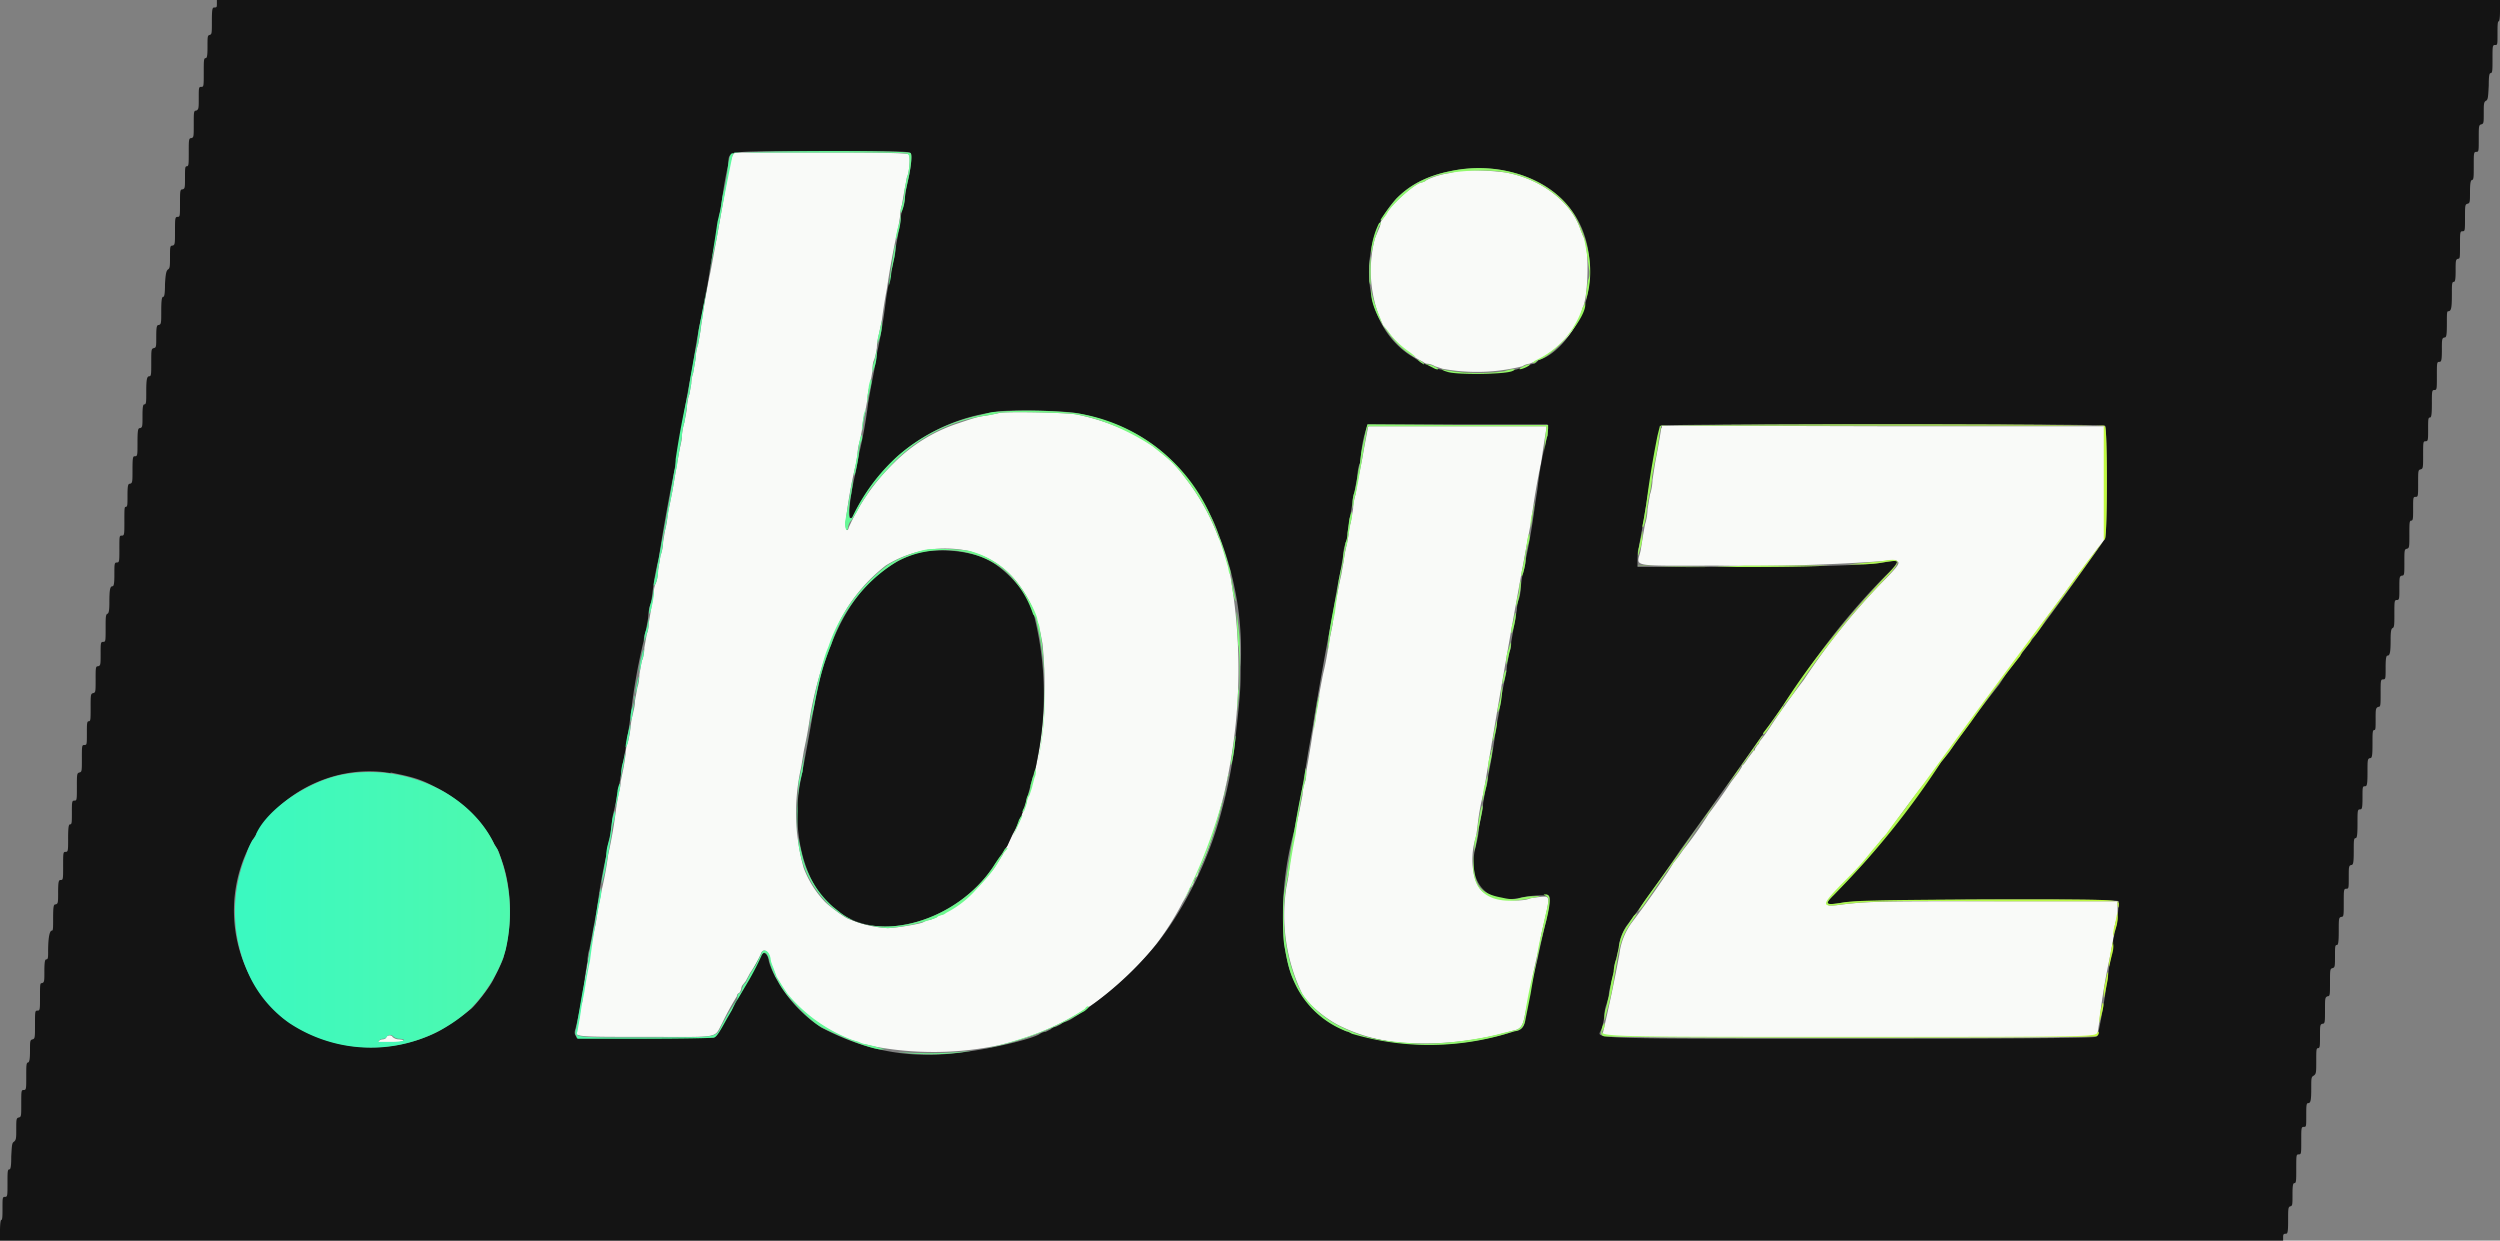
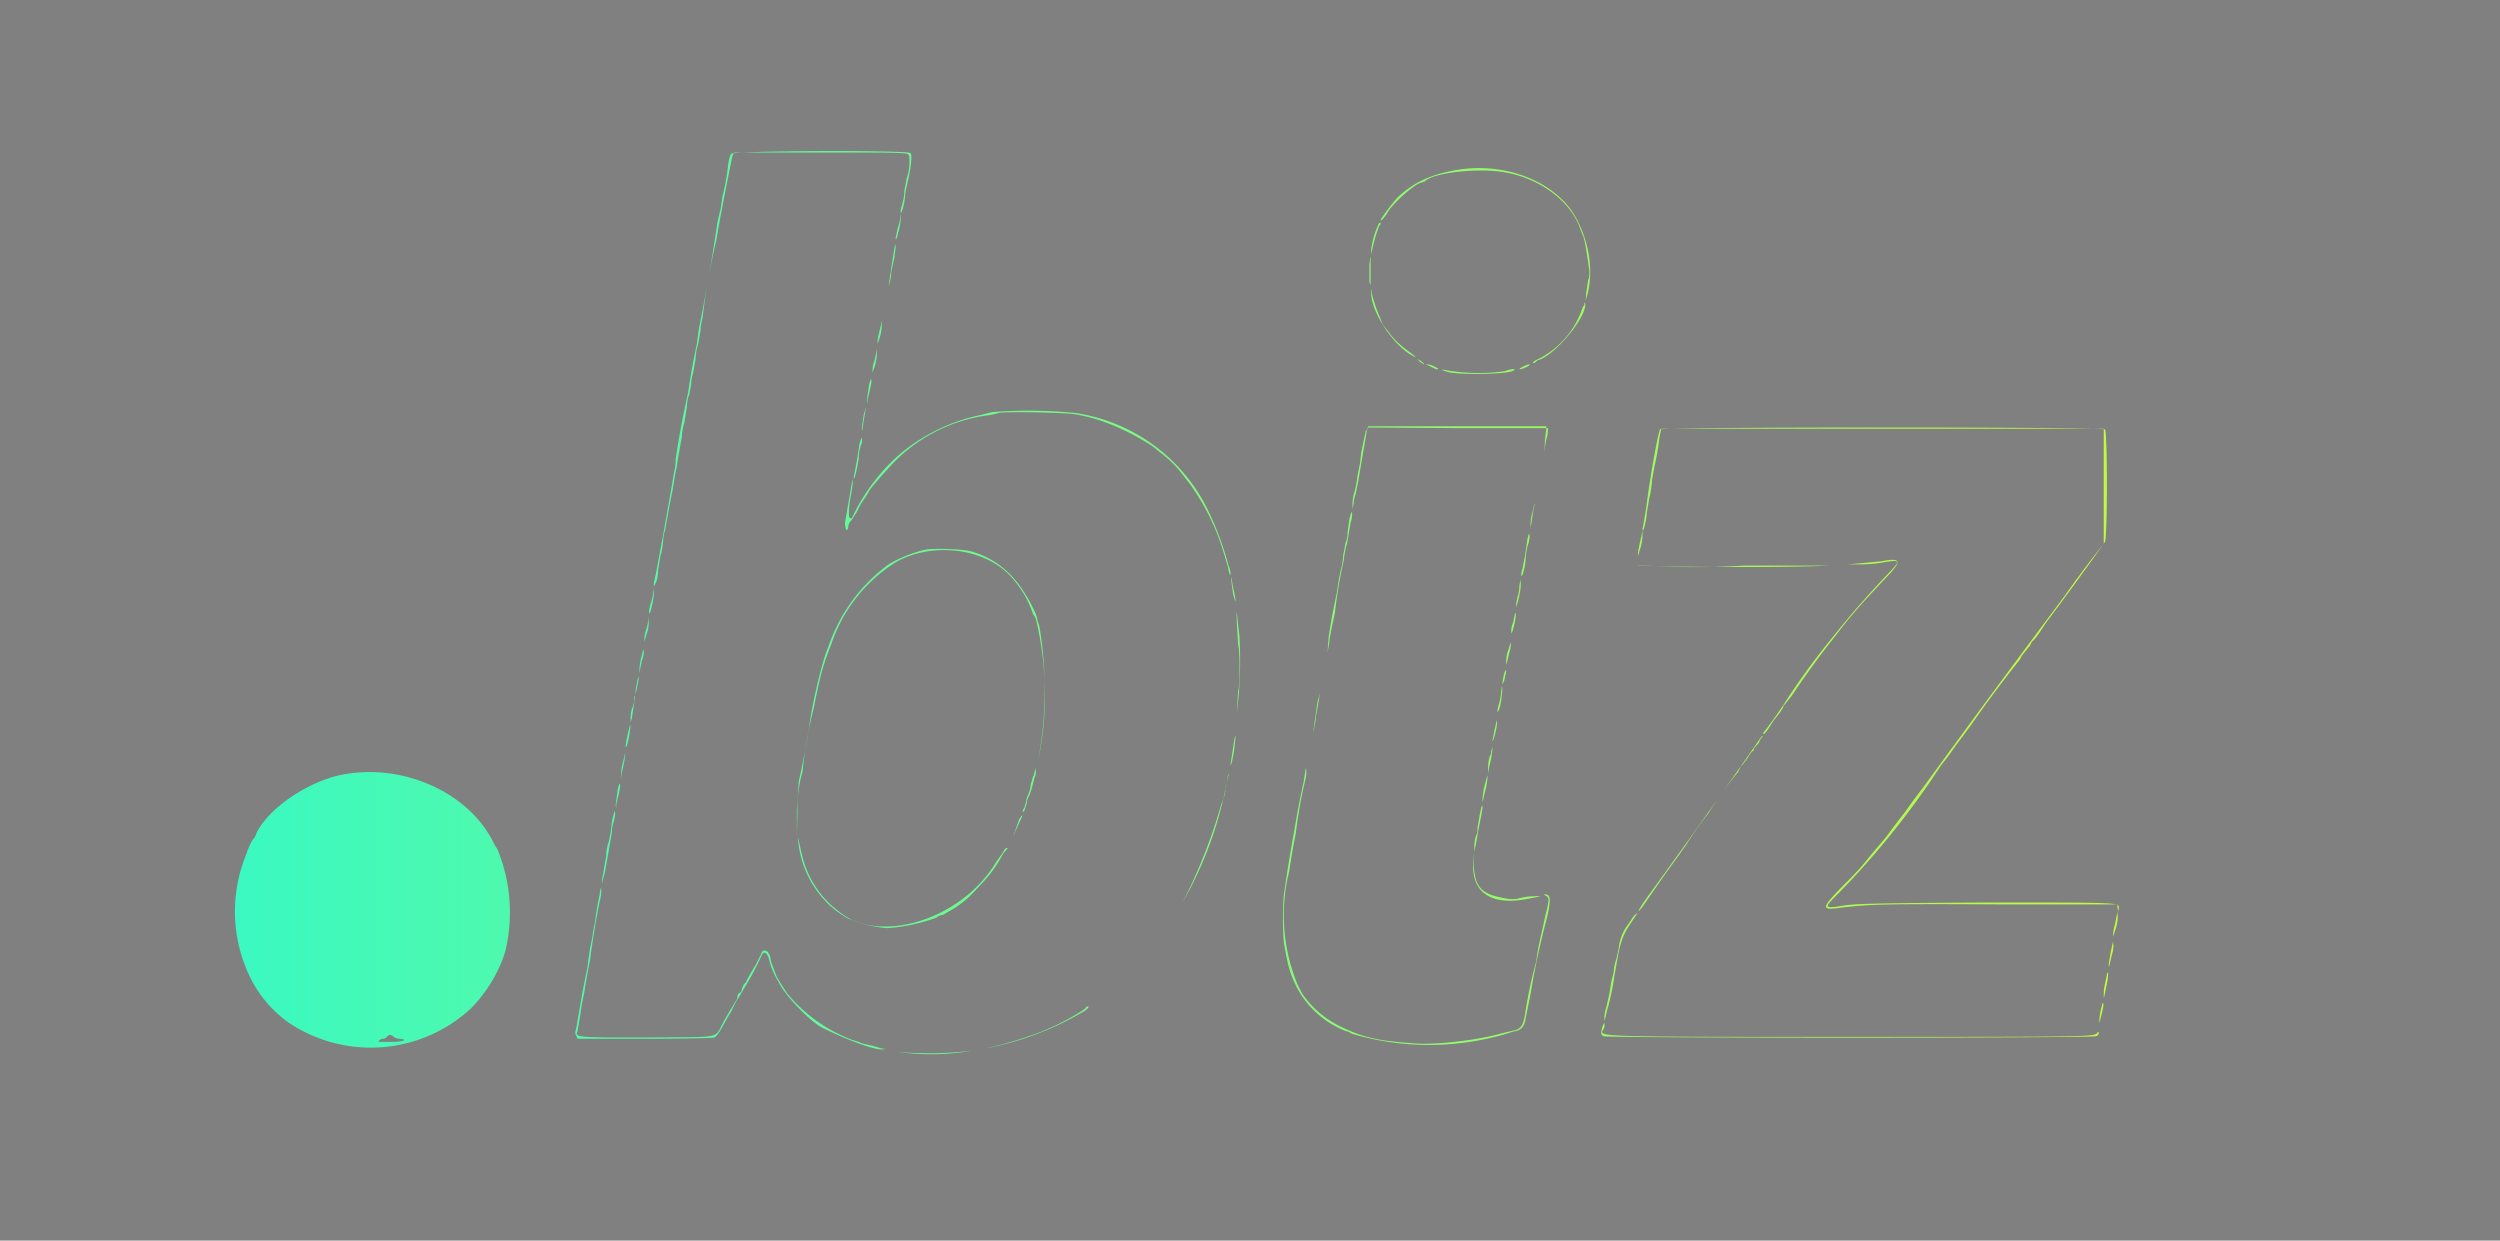
<svg xmlns="http://www.w3.org/2000/svg" viewBox="0 0 400 198.5">
  <rect x="0" y="0" width="400" height="198.5" fill="#808080" stroke="none" />
  <linearGradient id="a">
    <stop offset="0" stop-color="#3bf9c0" />
    <stop offset="1" stop-color="#c1f940" />
  </linearGradient>
-   <path fill="#f9faf8" d="M117.2 24.9l-.5 1.5a842.7 842.7 0 01-3 17 108.6 108.6 0 00-1.6 9.4l-.4 2.3c-.2.5-.4 1.6-.4 2.3l-.4 2.3c-.2.5-.3 1.3-.3 1.7l-.3 1.7c-.2.4-.3 1.3-.4 2 0 .7-.3 1.8-.4 2.5-.2.6-.4 1.7-.4 2.3 0 .6-.3 1.6-.4 2.2l-.3 1.7-.3 1.7-.5 3-.4 2c0 .1-.3 1-.4 2.2a13 13 0 01-.4 2.2l-.3 1.8c0 .7-.2 1.7-.4 2.1l-.4 2.4c0 .8-.2 1.8-.4 2.2-.2.4-.3 1-.3 1.5l-.4 2.4-.4 2.4c0 .5-.1 1.3-.3 1.7l-.4 2.2c0 .8-.2 1.8-.4 2.1l-.4 2.2c0 .9-.2 1.8-.3 2l-.4 2.2c0 1-.3 1.8-.3 2a12 12 0 00-.4 2.2 16 16 0 01-.5 2.7c-.2.4-.3 1.2-.3 1.7l-.3 2-.5 2.4c0 .7-.2 1.5-.3 1.7l-.4 2.4a73 73 0 01-1.3 7.6 55.8 55.8 0 01-1 5.5l-.4 2-.2 1-.4 2.6a129.6 129.6 0 00-2 10.9c0 1-.2 1.9-.3 2l-.3 1.9-.4 2.2c-.4 1-.2 1 11.1 1 12 0 10.8.3 12.1-2.1a46.9 46.9 0 012.4-4.4c0-.2.1-.4.3-.5.1 0 .3-.3.4-.7 0-.3.2-.6.3-.7l.4-.5.7-1.3a21.9 21.9 0 001.7-3c.3-1.1 1.3-.6 1.5.7 0 .4.3 1.1.5 1.6l.4 1c0 .3 0 .5.2.5l.8 1.3.7 1.2 1.1 1.2a24.8 24.8 0 009.3 6.2l1 .3c.5.3 1 .4 1.3.4l1.2.3a51.2 51.2 0 0020.3-.2 44 44 0 0029.2-22.8l.6-1 .5-1c0-.2.2-.5.3-.5 0 0 .3-.3.4-.8 0-.4.3-.8.4-.8 0 0 .2-.1.2-.3l.3-1a28.5 28.5 0 001.7-4.1 85.8 85.8 0 003.7-15.7A86.7 86.7 0 00197 93a25.6 25.6 0 00-1.5-5.7c-.1-.6-.4-1.1-.5-1.2a36.6 36.6 0 00-5.4-9.7 19.2 19.2 0 00-3.6-3.8l-1.5-1.2-1.9-1.3a37.5 37.5 0 00-10.4-3.8c-1.6-.3-11.8-.5-12.4-.2l-2 .4c-1.5.2-2 .4-4.7 1.3a25.8 25.8 0 00-10 6.2 33.2 33.2 0 00-7.3 10.4c-.2.9-.6.2-.5-.8A75 75 0 01137 74l.2-1.3c0-.4.1-1.4.4-2.2l.4-2.2c0-.4.1-1.4.4-2.2l.4-2.3c0-.4.1-1.4.4-2.2l.4-2.3c0-.4 0-1.1.2-1.6.2-.4.4-1.4.5-2.1 0-.7.2-1.6.3-2l.5-2.4a80.3 80.3 0 01.8-5 127.5 127.5 0 011.8-9.7l.3-1.8c0-.8.2-1.6.3-1.9l.4-2.3.4-2.1c.4-.8.6-3.5.3-3.7-.3-.2-3.4-.3-14.1-.3h-13.8l-.3.5m116.4 2.4l-1.7.4c-1.5.2-3.5.9-3.9 1.3l-.5.2c-1 0-4.9 3.5-5.7 5l-.6.9a1 1 0 00-.3.6l-.1.5-.8 1.9a20.5 20.5 0 001.3 14l.8 1a15 15 0 005.6 4.8c.1.1.4.3.7.3.2 0 .7.1 1.2.4l1.2.4a30 30 0 0012.8-.4c.4-.3 1-.4 1.1-.4l1-.4a16.8 16.8 0 006-5 11.2 11.2 0 001.5-3.5c1-2 1.1-10.2.1-11.5l-.4-1c-1.4-4.4-6.3-8.2-12-9.2a42 42 0 00-7.3-.3m-14.7 41l-.7 3.7a73 73 0 01-1 5l-.3 2.1c-.2.6-.4 1.6-.4 2.3l-.4 2.3c-.2.5-.3 1.3-.3 1.7l-.3 1.7a21 21 0 00-.5 2.6l-.4 2.3a73.4 73.4 0 00-1.4 8l-.5 2.5c-.3 1.8-.5 3.3-1 5.3a242.7 242.7 0 00-1.9 11l-.4 2.4-.4 2.3c0 .4 0 1.1-.2 1.6s-.4 1.4-.4 2.1l-.5 2.6a103.5 103.5 0 00-1.7 9.7c0 .7-.3 2-.4 2.6a29 29 0 002.5 16.8c.7 1.5 3.6 4 6 5.2a27 27 0 0011.5 2.8 50.2 50.2 0 0016.3-2c1.2-.2 1.6-.8 1.9-2.6l.4-1.8.3-1.2a72.3 72.3 0 011.5-7.4l.4-2.4c1.5-6.4 1.5-6.1-.1-6l-1.6.2c-1.5.8-6.2.2-7.6-1-1.6-1.2-2.2-5.1-1.3-8.3.2-.5.3-1.5.4-2.2a36 36 0 011-5.5 1814.9 1814.9 0 017.6-43.4 114.2 114.2 0 011.6-9.4 190.5 190.5 0 01.8-5.2v-.5H219m46.8.3a173 173 0 01-.5 3l-.5 2.7-.4 2.6c0 .7-.2 1.8-.4 2.3l-.4 2.4c0 .8-.2 1.8-.4 2.4l-.3 1.7-.4 2.5c-.6 2.7-2.1 2.4 12.4 2.4a301 301 0 0027.4-.8c2 0 2 .2-.4 2.7a106.7 106.7 0 00-13.3 16.4 137.1 137.1 0 00-5.1 7.1 29 29 0 01-2 2.8s0 .3-.3.5l-.4.6c0 .2 0 .3-.2.3l-.9 1.2c-.4.6-.8 1.2-1 1.2v.2l-.5.8-1.2 1.6a97.8 97.8 0 01-3.6 5.1 61.2 61.2 0 01-4.1 5.8l-.7 1-.8 1-1 1.6a169.3 169.3 0 01-5.7 8 10.6 10.6 0 00-2 5.1 284 284 0 01-2.6 12.4c-.3.9-1.3.9 39.5.9 37.3 0 39 0 39.6-.6l.3-2a99.5 99.5 0 011.8-10.8l.5-2.9c0-.8.2-1.8.3-2.2.2-.4.3-1.3.3-2v-1.3h-19c-18.5 0-20.6 0-24.9.5-3.5.5-3.5.2 0-3.3a52.2 52.2 0 006.3-7.3l.7-.6 1.1-1.6a118.9 118.9 0 014.8-6.4 302.7 302.7 0 008.6-11.7 521 521 0 016.4-8.6 2694.4 2694.4 0 0113-17.7l.9-1V68.2h-35.4l-35.4-.1v.4M155.2 88.2l1.4.5a14 14 0 016 4.3 18.7 18.7 0 013.6 7.2l.3 1.2.3 1.6a64.4 64.4 0 01-2.2 24.3c-.2.2-.3.8-.4 1.2l-.4 1.2c-.2.2-.3.6-.3.8l-.4 1a157 157 0 00-2.7 5.3L159 139a31.1 31.1 0 01-8.4 7.4c-.3 0-.7.2-.8.4l-1 .4c-.4 0-.8.2-1 .3-.2.3-4.6 1-5.8 1a18.2 18.2 0 01-6-1.4c-.5 0-3.2-2-4-2.8a16.1 16.1 0 01-3.4-5.4 32.7 32.7 0 01-.4-16.2l.4-2.5c.3-1.5.6-2.7 1-5.5a60.4 60.4 0 015-15.8l.8-1.4a27.1 27.1 0 016.3-7 18 18 0 0113.5-2.3M61.8 166c0 .1-.3.3-.6.3-.4 0-1 .5-.7.6h2.1c2-.2 2.6-.5 1.2-.6-.4 0-.8-.2-1-.4-.1-.3-.8-.3-1 0" />
-   <path fill="#141414" d="M34.7.6c0 .5 0 .6-.4.6-.3 0-.4.1-.4 2.2 0 2 0 2.1-.4 2.2-.3.1-.3.3-.3 2 0 1.4-.1 1.7-.3 1.7-.3 0-.3.4-.3 2.3 0 2.2 0 2.3-.4 2.3s-.4.1-.4 1.8c0 1.6 0 1.8-.4 2-.4 0-.4.2-.4 2.2s0 2.1-.4 2.2c-.4 0-.4.3-.4 2.3 0 1.8 0 2.2-.3 2.2s-.3.3-.3 1.8c0 1.6 0 1.8-.4 1.9-.4 0-.4.3-.4 2.3 0 2 0 2.1-.4 2.1S28 35 28 37s0 2.2-.4 2.3c-.4 0-.4.2-.4 1.8 0 1.4 0 1.8-.3 2-.3.2-.4.7-.5 2.3 0 1.6-.1 2.1-.3 2.1-.2 0-.3.5-.3 2.2 0 2 0 2.2-.4 2.3-.3 0-.4.2-.4 1.9 0 1.6 0 1.7-.4 1.8-.4.1-.4.3-.4 2.3 0 1.8 0 2.2-.3 2.2-.4 0-.5.5-.5 2.5 0 1.6 0 2-.3 2-.2 0-.3.3-.3 1.8 0 1.7 0 1.9-.4 2-.3 0-.4.2-.4 2.3 0 2 0 2.2-.4 2.2-.3 0-.4 0-.4 2.1 0 2 0 2.2-.4 2.3-.3 0-.4.2-.4 1.9 0 1.5 0 1.8-.3 1.8-.2 0-.2.4-.2 2.3 0 2.1 0 2.3-.4 2.3s-.4 0-.4 2.1c0 2 0 2.2-.4 2.2s-.4.2-.4 2c0 1.4-.1 1.8-.3 1.8-.4 0-.5.6-.5 2.6 0 1.3-.1 1.7-.3 1.8-.3.1-.3.6-.3 2.3 0 2.1 0 2.2-.4 2.2s-.4.2-.4 1.9 0 1.9-.4 2c-.4 0-.4.2-.4 2.1 0 2 0 2.1-.4 2.2-.4.1-.4.3-.4 2.3 0 1.9 0 2.2-.3 2.2s-.3.4-.3 2c0 1.7 0 1.8-.4 1.8s-.4.1-.4 2.2c0 2 0 2.1-.4 2.2-.4.1-.4.3-.4 2.3 0 2.1 0 2.2-.4 2.2s-.4.2-.4 2c0 1.5 0 1.8-.3 1.8-.2 0-.3.4-.3 2.2 0 2 0 2.2-.4 2.2s-.4.1-.4 2.3c0 2.1 0 2.2-.4 2.2-.3 0-.4.2-.4 2 0 1.6 0 1.8-.4 1.9-.3 0-.4.2-.4 2.2 0 1.6 0 2-.2 2-.4 0-.6 1.3-.6 3.3 0 1 0 1.3-.3 1.3-.2 0-.3.4-.3 1.9 0 1.6 0 1.8-.4 1.9-.3 0-.3.2-.3 2.2s0 2.2-.4 2.2-.4.1-.4 2.2 0 2.3-.4 2.4c-.4.1-.4.3-.4 1.8 0 1.4-.1 1.8-.3 1.9-.3 0-.3.5-.3 2.2 0 2 0 2.2-.4 2.2s-.4.1-.4 2.2c0 2 0 2.1-.4 2.2-.4.1-.4.3-.4 1.9 0 1.4 0 1.7-.4 2-.3.2-.3.6-.4 2.3 0 1.6-.1 2.1-.3 2.1-.3 0-.3.4-.3 2.2 0 2 0 2.2-.4 2.2s-.4.1-.4 1.9c0 1 0 1.8-.2 1.8-.1 0-.2.7-.2 1.7v1.7H365.3v-.6c0-.4 0-.6.4-.6.3 0 .4-.1.4-2.1s0-2.2.4-2.3c.3-.1.3-.3.3-2 0-1.4.1-1.7.3-1.7.3 0 .3-.4.3-2.3 0-2.2 0-2.3.4-2.3s.4-.1.4-2.2c0-2 0-2.2.4-2.2s.4 0 .4-1.8c0-1.5 0-2 .3-2 .4 0 .5-.4.5-2.4 0-1.6 0-1.8.4-2 .4-.3.4-.5.4-2.4 0-1.7 0-2 .3-2s.3-.4.3-2 0-1.8.4-1.9c.4 0 .4-.3.4-2.2 0-1.9 0-2 .4-2.2.4 0 .4-.2.4-2.2s0-2.2.4-2.3c.4-.1.4-.3.4-2 0-1.4 0-1.7.3-1.7.2 0 .3-.4.3-2.2 0-2 0-2.2.4-2.3.4 0 .4-.2.4-2.3 0-2 0-2.2.4-2.2s.4-.1.4-1.8 0-1.9.4-2c.3 0 .4-.3.4-2.2 0-1.7 0-2.1.3-2.1.2 0 .3-.4.3-2.3 0-2.1 0-2.3.4-2.3.3 0 .4-.1.4-1.9 0-1.7 0-1.8.4-1.8.3 0 .4-.2.4-2.2s0-2.2.4-2.3c.3 0 .4-.2.4-2.3 0-1.8 0-2.2.3-2.2.2 0 .2-.3.2-1.7 0-1.6 0-1.8.4-2 .4 0 .4-.2.4-2.2s0-2.2.4-2.2.4-.1.4-1.9c0-1.5.1-1.9.3-1.9.4 0 .5-.6.5-2.6 0-1.3.1-1.7.3-1.8.3-.1.3-.6.3-2.3 0-2 0-2.2.4-2.2s.4-.2.4-1.9 0-1.9.4-2c.4 0 .4-.2.4-2.1 0-2 0-2.1.4-2.2.4-.1.4-.3.4-2.3 0-1.8 0-2.2.3-2.2s.3-.4.3-2c0-1.7 0-1.8.4-1.8s.4-.1.4-2.2c0-2 0-2.1.4-2.2.4-.1.4-.3.4-2.3 0-2.1 0-2.2.4-2.2s.4-.2.4-2c0-1.5 0-1.8.3-1.8.2 0 .3-.4.3-2.2 0-2 0-2.2.4-2.2s.4-.1.4-2.3c0-2.1 0-2.2.4-2.2.3 0 .4-.2.4-1.9s0-1.9.4-2c.3 0 .4-.2.4-2.2 0-1.6 0-2 .2-2 .5 0 .6-.5.6-2.7 0-1.6 0-2 .3-2 .2 0 .3-.3.3-1.7 0-1.7 0-1.9.4-2 .3 0 .3-.2.3-2.2s0-2.2.4-2.2.4-.1.4-2.1 0-2.2.4-2.3c.4-.1.4-.3.4-1.9 0-1.4.1-1.8.3-1.9.3 0 .3-.5.3-2.3 0-2 0-2.2.4-2.2s.4-.1.4-2.1 0-2.2.4-2.3c.4-.1.4-.3.4-1.8s0-1.8.4-2c.3-.2.3-.7.4-2.4 0-1.6.1-2 .3-2 .3 0 .3-.5.3-2.3 0-2 0-2.2.4-2.2s.4 0 .4-1.8c0-1.2 0-2 .2-2 .1 0 .2-.6.2-1.6V0H34.7v.6m111 23.9c.3.3 0 2.6-.5 4.7a21 21 0 00-.4 2.3c0 .7-.2 1.6-.4 2a6 6 0 00-.3 1.7l-.4 2.3-.4 2.2c0 .4-.1 1.2-.3 1.7l-.4 2.2a40.1 40.1 0 00-.9 4.8 88 88 0 01-1.4 8.2l-.4 2.5-.5 2.6-.5 2.8a70.1 70.1 0 01-1.5 8.3l-.5 2.8c-1 4.1-1.2 7.2-.8 7.3l.3-.1a31 31 0 018.3-10.7 29.4 29.4 0 0114.6-6.2c1.7-.4 10.8-.2 13 .2 10 2 16.5 6.9 21.3 16.2a20.2 20.2 0 011.4 3.3 49.9 49.9 0 013.5 21.1c0 3 0 3.9-.7 10.2a74.5 74.5 0 01-2.3 12.7c-2 7.8-5.8 15.5-10.4 21.4a56.7 56.7 0 01-13.3 11.8 5 5 0 01-1.7.8l-.4.3-.8.4c-.3 0-.6.2-.8.4l-.8.4c-.4 0-.7.2-.9.3-.8.7-6.9 2.2-11.2 2.8-8.8 1.4-16.2.2-23.8-3.8a21.8 21.8 0 01-7.3-8c-.4-.7-1-2.1-1.1-2.7-.2-1.3-1-1.6-1.3-.7a30 30 0 00-1.6 3 44.8 44.8 0 01-2.5 4.4l-.4.8c0 .3-.2.5-.3.6l-.8 1.3c-1.1 2.1-1.5 2.7-1.9 2.9l-11.1.1H92.3l-.2-.4c-.2-.3-.2-.6 0-1.2a69.8 69.8 0 001.5-8.3l.4-2.5c0-.7.2-1.6.3-1.8l.4-2.1.4-2.2.4-2a86.5 86.5 0 011.5-8.7l.4-2.4c.2-.3.3-.9.3-1.3l.3-2.5a89.9 89.9 0 001.5-7.7 138.9 138.9 0 001.5-9.3 92.6 92.6 0 012-11.2c0-.3.1-1 .3-1.4l.4-2.2c0-.8.2-1.7.3-2 .2-.4.3-1.3.4-2.1a44 44 0 011-5.5 309.1 309.1 0 012.5-14l.3-1.8.3-1.8.5-2.5a142.2 142.2 0 011.8-10.3 109.5 109.5 0 011.5-8.6 149.4 149.4 0 001.3-7.2 316.5 316.5 0 002-11.7 53.7 53.7 0 01.9-5c.3-2.4-1.3-2.2 15-2.2 11.8 0 14 0 14.2.3m95.5 2.9c9.8 2.1 14.8 10 12.7 20.2-1 4.4-4.5 9.1-7.7 10l-.4.4-.3.2c-.2 0-.7.1-1 .3l-1.8.6-1.8.4a34.8 34.8 0 01-11-.5l-.7-.3c-.2-.2-.7-.4-1-.4l-.8-.3-1.2-.8c-10-5.8-9.4-23.1 1-28.2 4.1-2 9.5-2.6 14-1.6m6.5 41l-.1 1.3a55.5 55.5 0 00-1.6 8.5l-.4 2.6a105.8 105.8 0 01-1.5 8.8c0 .7-.3 1.6-.4 2.1-.2.5-.3 1.6-.4 2.4 0 .8-.2 1.6-.3 1.8-.1.2-.3 1-.3 1.7l-.5 2.8-.4 2.3c0 .5-.1 1.2-.3 1.6l-.4 2.3c0 .8-.3 1.9-.4 2.4l-.5 2.5a43.6 43.6 0 01-.8 4.7 106.2 106.2 0 01-1.3 8c0 .6-.2 1.5-.4 2l-.4 2.3a9 9 0 01-.3 2l-.4 2c0 1-.3 2.2-.5 3-1.4 5.4 1.6 9.2 6.9 8.2a16 16 0 014.8-.4c.3.2 0 1.9-.4 4a147 147 0 00-1.4 6.2 124 124 0 00-2 9.5c0 1.3-.6 1.9-1.7 2l-1.7.5a43.5 43.5 0 01-25.2-.5l-.8-.4-.8-.4a15 15 0 01-6.2-6.2c-1.1-2-1.5-3.2-2.1-6.7a51.4 51.4 0 011.6-18.5 311.2 311.2 0 002.2-12.4l.7-3.9a498.2 498.2 0 013.3-18.5 101 101 0 011.2-6.7l.4-2.4c0-.8.3-1.8.4-2.1.2-.4.3-1 .3-1.5l.4-2.5.4-2.4c0-.4.1-1.1.3-1.6l.5-2.7c0-1 .3-1.9.4-2l.2-1.7a18.3 18.3 0 01.8-3.8l.2-.7h28.8l.1.6m89.1-.4c.4.4.4 17.2 0 18.1a571.2 571.2 0 01-15.8 21.6l-1.1 1.7a207.4 207.4 0 00-8 10.8l-1.3 1.6-1.9 2.6a398.3 398.3 0 01-10 13l-5.3 5.7c-1.6 1.5-1.4 1.7 1.6 1.2 3.1-.5 43.7-.7 44-.2 0 .4-.2 3.6-.5 4.3l-.4 2-.3 2.5a17 17 0 00-.4 2.2l-.3 2a110.5 110.5 0 01-1.3 7.7c-.1.7-.2 1-.6 1-.3.2-15.4.3-39.5.3-43.5 0-40 0-39.5-1.5.2-.4.4-1.4.5-2.2 0-.7.2-1.5.3-1.7l.4-1.4c0-.6.2-1.5.4-2l.4-2c0-.6.2-1.5.4-2l.4-1.8c.1-1.3.7-2.8 1.5-3.8a323 323 0 008.5-12 1428.9 1428.9 0 0017.6-24.8l2.1-3a111.4 111.4 0 0113-15.9c1.7-1.6 2.1-2.4 1.6-2.4l-2.1.3c-3 .5-12.2.7-26.2.7h-13v-.4c0-1 0-2.3.2-2.7l.4-2.2.4-2.3.4-2.4.4-2.4.4-2a155.7 155.7 0 011.5-8.2c.2-.3 70.8-.3 71.1 0M146.4 88.6c-5.9 2-10.5 7-13.4 14.5a44.7 44.7 0 00-2.8 10.3 494 494 0 01-2 11c-1.8 8.2.4 17 5 20.7l1 .8c6.4 5.1 18.9 1.5 24.7-7.2l1.2-1.7c.2-.1.3-.4.3-.5l.4-.6.4-.6.8-1.8a21.5 21.5 0 001.9-4.4l.3-1 .3-1 .4-1.5.4-1.5.4-1.2.4-2.1a51.6 51.6 0 00-.7-22.5l-.5-1.3c-.6-2.2-4-6-6.8-7.4-3-1.6-8.6-2-11.7-1m-83.9 35c3.4.7 4.7 1 7.3 2.4 4 2 7.6 5.6 9.3 9.1l.5.8.2.4.4 1.1.4 1.2.3 1.1a26.6 26.6 0 01-.3 13.3c0 .3-.6 1.6-1 2.4l-.7 1.4c-.6 1.2-2.7 3.9-3.5 4.6a52 52 0 01-4.7 3.3c-1.8 1.1-5 2.2-7.7 2.6a23.6 23.6 0 01-17.8-4.5 22.7 22.7 0 01-2.7-31.4c4.6-5.9 12.6-9 20-7.7" />
-   <path fill="url(#a)" d="M117 24.6c-.2.2-.4 1-.5 1.8a34.8 34.8 0 01-.9 5l-.3 2-.5 2.1a316.5 316.5 0 01-3 17.2l-.3 2.3a109.5 109.5 0 00-1.4 7.8 142.2 142.2 0 00-2 10.7c0 .4 0 1.2-.2 1.8a828.2 828.2 0 01-3 16.7c-.4 1.6-.4 2.2 0 1.3.2-.3.4-1.3.4-2.1l.4-2.4c.2-.4.3-1.4.4-2.1 0-.8.2-1.6.3-1.8l.4-2.2.4-2.2.4-2 .5-3a9 9 0 00.3-1.7l.3-1.7.4-2.2c0-.6.2-1.7.4-2.3l.4-2.5c0-.7.2-1.6.4-2l.3-1.7c0-.4.1-1.2.3-1.7l.4-2.3c0-.7.2-1.8.4-2.3l.4-2.3c0-.7.2-1.5.3-1.9a108.6 108.6 0 012.2-12.4l.4-2.3a571.6 571.6 0 012.2-11.3l.3-.5h13.8c10.7 0 13.8 0 14 .3.4.2.2 2.9-.2 3.7l-.4 2.1c0 1-.3 2-.4 2.4a3 3 0 00-.2 1c0 .7.6-1 .7-2.4 0-.7.3-1.7.4-2.3.5-2 .8-4.4.5-4.7-.4-.5-28.2-.4-28.7.1m115 2.8c-3.6.7-6.4 2.2-8.6 4.4-.7.8-2.5 3.2-2.5 3.4 0 .3.6-.4 1-1 .7-1.5 4.7-5 5.6-5l.5-.2c1.3-1.4 8.8-2.2 12.9-1.4 5.7 1 10.6 4.8 12 9.2l.4 1c.2.2.7 3.3 1 5.6 0 .5 0 1.1-.2 1.4l-.3 2-.1 1.3.3-1c.9-3.6.4-7.7-1.5-11.6-3-6.4-12-10-20.5-8.1M144 35a7 7 0 01-.4 1.6l-.3 1.5c0 .4.2.2.4-.9.3-.8.4-1.8.4-2.2l-.1-.9v.9m76.6.8a13 13 0 00-1.2 4.1v.8l.2-.9c.2-1.2.9-3.3 1.1-3.7.2-.1.2-.3.2-.5 0 0-.2 0-.3.2m-77.5 3.9l-.3 1.9a134.3 134.3 0 00-.6 4.1c.2-.5.4-1.5.4-2.2l.5-2.3.2-1.6c0-.7 0-.7-.2.1m76 2.7v2.6c.2 1 .2.8.2-1.5 0-2.8 0-3.2-.2-1m.3 4.3c-.1 2.9 3.3 8.2 6.4 10 1 .6.9.4-.3-.5-1.3-.9-2.5-2-3.4-3.3l-.8-1-.2-.4-.3-.8c-.4-.9-1.1-2.8-1.3-3.9v-.8l-.1.7m34.1 1.7c0 .2 0 .5-.2.5l-.3.8a14.1 14.1 0 01-7.4 7.9c-.4.3-.4.4-.2.4l.4-.2c0-.1.2-.3.4-.3 2.8-.9 8-7.3 7.4-9.2 0-.3 0-.2 0 0M141 51.8l-.4 1.7a5 5 0 00-.2 1.5l.4-1.1a8 8 0 00.3-2.1l-.1-.6v.6m-.8 4.6l-.3 1.4c-.2.4-.3 1-.3 1.5s0 .3.4-.8a8 8 0 00.3-2.1v-.6l-.1.6m87 1.5l.6.4c.3 0-.7-.8-1-.8l.4.4m1.2.5l.8.4c.2.1.5.3.8.3.2 0 .1-.2-.4-.4-.5-.3-1-.4-1.2-.4h-.4l.4.1m15.2.3c-1 .5-.3.5.7 0 .5-.3.6-.4.4-.4-.3 0-.7.2-1.1.4m-12 .8c1.5.5 9 .4 10.3-.1 1-.4.2-.5-1.2 0a30 30 0 01-10-.3c-.1 0 .2.2.9.4M139 61.9l-.3 2.1.1.6V64l.4-1.7c.1-.5.3-1.2.2-1.5 0-.4-.2 0-.4 1m-.8 4.5l-.3 2.1c0 .5 0 .6.1.3a46.5 46.5 0 01.6-3.6l-.4 1.2m21-.4c-.5 0-1.5.3-2.3.5a29.4 29.4 0 00-13.2 6.5 31 31 0 00-7.4 10h-.3c-.3 0-.2-2.1.2-3.9.1-.7.3-1.7.2-2 0-.6 0-.6-.1.2L136 79l-.8 4.6c0 1 .3 1.7.5.8 0-.4.3-1 .5-1.1l.9-1.4c.5-1 .5-1.1 1.4-2.4l.5-.8c0-.3 2.4-3 4-4.7a25.8 25.8 0 0114.7-7.5 11 11 0 002-.4c.6-.3 10.8-.1 12.4.2a27.5 27.5 0 014 1 37.5 37.5 0 018.3 4.1l1.5 1.2c1.4 1.1 2.4 2.1 3.6 3.7l1 1.3a36.6 36.6 0 015.4 11.2l.6 2c.1.8.3 1.3.4 1.1 0-.1 0-.7-.3-1.3a50.8 50.8 0 00-3-8.3 28.2 28.2 0 00-21.4-16.2 74 74 0 00-13-.2m59.4 2.7a906.4 906.4 0 00-.8 3.8l-.2 1.7-.4 2a19 19 0 01-.5 2.7c-.2.5-.3 1.3-.3 1.8v.9l.2-1c0-.6.2-1.2.3-1.4l.4-2 1.4-8.2.2-.7h28.5v.5l-.2 1.6a195.1 195.1 0 00-.1 2c.1-1 .3-2.2.5-2.6l.1-1.2V68h-14.5l-14.4-.1-.2.7m47-.5l-.4 1.6a155.7 155.7 0 00-1.8 11l-.4 2.4-.2 1c0 1 .6-1 .7-2.6l.4-2.4c.2-.5.3-1.6.4-2.3 0-.7.3-1.8.4-2.6a39.4 39.4 0 00.8-4.6l.2-1 .1-.5h70.8v18.4l-.8 1a172.4 172.4 0 00-5.5 7.4 2694.4 2694.4 0 00-22.6 30.6 75 75 0 00-2.8 3.8 115.6 115.6 0 00-3.1 4.1l-2.3 2.7c-1.6 2-2 2.5-4.8 5.3-3.4 3.5-3.4 3.8.1 3.3 4.3-.5 6.4-.6 24.8-.5h19.2v.6c.2.5.2.6.2.1 0-1 1.3-1-21.1-1-18.3.1-21 .2-23 .5-2.9.5-3 .3-1.5-1.2a131.9 131.9 0 0017.2-21.3 31 31 0 002.1-2.8l2.6-3.5a207.4 207.4 0 017.9-10.6l.3-.6 1.3-1.6.3-.6c.5-.5.7-.7 1.5-1.9l.8-1.2a571.2 571.2 0 009.4-12.9c.4-.9.4-17.7 0-18-.3-.4-70.9-.4-71.1 0m-128.2 2.4l-.3 2-.3 1.7-.3 1.5c0 1 .5-1 .8-3 0-1 .3-2 .4-2.2.1-.2.2-.6.1-.9 0-.4-.1-.1-.4.9M245.4 81l-.2 1c-.1.2-.3 1-.3 1.7v.9a81.8 81.8 0 01.6-3.8c0-.4 0-.4-.1.2m-29.5 2l-.3 2.3c0 .5-.1 1.1-.3 1.5l-.4 2.1c0 .9-.3 2-.4 2.4l-.3 1.5-.3 2a104 104 0 00-1.3 7 419 419 0 00-.2 2.6l.3-1.6c0-.7.3-1.8.4-2.5l.5-2.3a73.2 73.2 0 011.4-8.3c.1-1 .3-2.1.5-2.6l.3-1.7.3-1.8c.2-.6.3-1.3.2-1.6 0-.3-.1 0-.4 1m46.8 2.4l-.4 1.8c-.1.6-.3 1.4-.2 1.7l.3-1c.3-.8.4-1.9.4-2.3 0-.8-.1-.8-.1-.2m-18.3.8l-.4 2.7-.4 2.1a3 3 0 00-.2 1c0 .8.6-1 .7-2.4 0-.8.2-1.9.4-2.5.2-.6.3-1.3.2-1.5 0-.4-.1-.2-.3.6m-96 1.7c-2 .3-5.3 1.7-6.5 2.6a27.1 27.1 0 00-9.4 13.1c-.7 1.4-2.1 7-2.8 11.1a122.3 122.3 0 01-1.9 10.3l-.3 4.6v4.1l.1-3.9a20.5 20.5 0 01.8-6.3 68.1 68.1 0 011.8-10.2c1-5 1.4-6.7 2.8-10.2a24.6 24.6 0 0110.6-13.3c6.2-3.3 14.8-1.9 18.7 3.1a16.2 16.2 0 013 5.4c.3.3.5.8.5 1a51.5 51.5 0 01.2 22.9 60.8 60.8 0 00.3-22l-.3-.9c0-1-1.9-4.5-3.4-6.3a14 14 0 00-7.3-4.8c-1-.3-5.2-.5-7-.3M301 89.8l-3.1.3-2.2.2h1.9c1 0 2.7-.1 3.6-.3 3-.5 3-.4.6 2.1a148.8 148.8 0 00-8.7 10 111.4 111.4 0 00-7.7 10.6 73.9 73.9 0 01-3.3 4.6c0 .4.4 0 1.1-1.1.8-1.3.9-1.3 1.6-2.2l.5-.8c0-.1 0-.3.2-.4l1.2-1.5a137.1 137.1 0 017-9.6c2.4-3.2 4.6-5.6 8.1-9.3 2.6-2.7 2.4-3.2-.8-2.6m-39 .6c0 .3 22.6.5 30.6.1H279a127.5 127.5 0 01-17-.1m-65 2.5l.3 2.2c.3 1 .4 1.3.4.9l-.3-1.6a14 14 0 01-.3-1.6c-.1-.6-.1-.6-.1.1m46.1.8c0 .8-.2 1.6-.3 1.8l-.2 1v.7l.2-.7c.4-1.5.6-2.7.5-3.4 0-.5 0-.4-.2.6m-138.6 1c0 .5-.2 1.3-.4 1.9-.2.6-.3 1.3-.2 1.5 0 .8.8-2.5.7-3.3l-.1-.8v.8m93.4 5l.2 3.4c.3.6.3 6.9 0 7.3l-.2 3.5a66.8 66.8 0 00.4-12.3c-.5-4.5-.5-4.8-.4-1.9m44.5-1.7l-.3 1.5c-.2.4-.3 1-.3 1.4 0 .6.1.4.4-.7.2-.8.4-1.8.3-2.2v-.7.7m-138.8 1.3a7 7 0 01-.4 1.6 5 5 0 00-.2 1.6v.1l.4-1.4c.2-.4.3-1.2.3-1.8-.1-.9-.1-1-.1-.1m138 3.4l-.4 1.3c-.2.4-.3 1.1-.3 1.7 0 .5 0 .7.1.3l.4-1.7c.2-.6.3-1.3.2-1.7v-.6.7m-139.1 2.4a9 9 0 00-.3 2.2c0 .4 0 .3.1-.2l.3-1.5c.2-.4.3-1 .3-1.4 0-.6-.1-.5-.4 1m138 2.7c-.3 1.5-.3 1.9.1.8l.3-1.4c0-.3-.2-.2-.4.6m-138.6.8l-.3 1.5v.8l.2-1 .3-1.5c0-.5 0-.5-.2.2m138.2 1.7a9 9 0 01-.3 1.9c-.4 1.3-.4 2.1 0 1 .3-.8.6-3.6.4-3.6l-.1.7m-29.4 1.8a292.3 292.3 0 00-.7 5l.4-2c0-.7.3-1.9.4-2.6l.3-1.8-.4 1.4m-109.3-.4c0 .4-.2 1.1-.4 1.5a5 5 0 00-.2 1.5v.7l.2-.7a239.8 239.8 0 01.5-3.2c0-.6-.1-.6-.1.2m138 3.3l-.4 1.7-.3 1.6c0 .3.2-.2.4-1s.4-1.8.3-2.2v-.1m-139.1 2.4c-.4 2-.4 2.5 0 1.4.2-.8.6-3 .4-3l-.4 1.6m96.9 2l-.4 2.6c0 .8.5-1.2.7-3.4.2-1.7 0-1.3-.3.8m84.5-1.7a1313.7 1313.7 0 01-17.7 24.9c-1.9 2.6-2 3-1.9 3l.6-.7a1983 1983 0 013.8-5.5l1.1-1.5.8-1.1.7-1 .7-1a51 51 0 013.4-4.8 63.9 63.9 0 014.8-6.7l.4-.8c0-.1 0-.2.2-.2l.9-1.2c.4-.7.8-1.2 1-1.2v-.3l.5-.6c.2-.2.4-.4.4-.6l.3-.5c.4-.4.3-.5 0-.2m-43.2 2.1c0 .3 0 .7-.2.9a6 6 0 00-.3 1.6v1.3l.2-1.2c.4-1.6.6-3.1.4-3.1v.5m-138.8 1l-.2.9a6 6 0 00-.3 1.6l-.1 1.3.2-1.2c.4-1.6.6-3.1.5-3.1l-.1.5m109 2l-.3 2a150 150 0 00-1.5 7.8 226 226 0 00-1.6 9.8c-.3 1.4-.3 7.4 0 8.7.6 3.5 1 4.7 2 6.7a15 15 0 007.9 7c.3 0 .7.3.9.4a43.5 43.5 0 0026-.4c1-.1 1.6-.7 1.8-2l.4-2 .4-2a124 124 0 012.5-11.7c.8-3.2.7-4.2-.1-4.2-.4 0-.4 0 0 .2.6.3.6.7 0 3l-.7 3.2a40 40 0 00-.8 4.3 72.3 72.3 0 00-1.8 8.5c-.3 1.8-.7 2.4-1.9 2.6l-1.7.4c-3.8 1.1-11 2-14.6 1.6-5.6-.4-8-1-11.6-2.8a15.8 15.8 0 01-5.9-5.2l-.7-1.4a29.1 29.1 0 01-1.3-18.2 92.8 92.8 0 011-5.8 103.5 103.5 0 011-6.3l.5-2.2a5 5 0 00.2-1.6c0-.5-.1-.6-.1-.3m-43.3.1l-.2.9c-.2.2-.3.9-.5 1.5 0 .6-.3 1.3-.4 1.6-.2.3-.3.7-.3 1l-.3 1c-.4.6-.4 1 0 .5l.4-1.2c0-.4.2-1 .4-1.2l.4-1.2.4-1.6c.2-.4.3-1 .2-1.2v-.5l-.1.4m31 .7l-.5 2c0 .8-.2 1.5-.3 1.7l-.4 1.1a85.8 85.8 0 01-6.2 15.7 60.6 60.6 0 007.3-20.5m-141.5 0c-5.6 1-12.2 5.5-14 9.5 0 .2-.3.7-.6 1a11.4 11.4 0 00-1 2.3 24 24 0 00.4 19.2 19.3 19.3 0 006.5 7.8 23.6 23.6 0 0029-2.3 23.2 23.2 0 005.3-8.4l.3-1a26.6 26.6 0 00-1.3-16.1l-.5-.8c-3.8-8.1-14.3-13-24.1-11.2m182.8.8l-.4 1.5-.2 1.5c0 .8 0 .8.2-.2l.4-1.6.2-1.3v-.6l-.2.7m-139 1.9l-.3 2.2.1.5v-.6l.4-1.6c.1-.6.3-1.3.2-1.6 0-.3-.2 0-.4 1m138 3.6l-.4 2.3c0 .5 0 1-.2 1.2a6 6 0 00-.3 1.5v1.2l.2-1 .5-2.8.4-2 .2-1.2c0-.7-.1-.6-.4.8m-138.8.8l-.3 2.3-.3 1.5c-.2.5-.4 1.4-.4 2.2l-.4 2.3-.3 1.7c0 .7 0 .7.1.1l.4-1.5.3-1.7.4-2.3.4-2.3c0-.4.1-1.2.3-1.7.1-.5.3-1.2.2-1.5 0-.5-.1-.2-.4 1m65.1 0a133 133 0 01-1 2.8 17850.5 17850.5 0 011.5-3.3c0-.1-.3.1-.5.6m-35.4 3.3a16.1 16.1 0 004.4 9.8c.8 1 3.5 2.9 4 2.9l1 .4c1 .4 3.8 1 5 1a29.6 29.6 0 007.8-1.7c.1-.2.5-.3.8-.4.3 0 .6-.3.8-.4a16.4 16.4 0 004.8-3.8c2.2-2.3 3-3.4 4.2-5.6l.5-.6.2-.2c0-.2-.2-.1-.4 0l-.4.7a24.2 24.2 0 00-1.5 2.2c-5.8 8.7-18.3 12.3-24.6 7.2l-1-.8a15.8 15.8 0 01-5-8.4c-.7-3-.6-2.9-.6-2.3m108 4.2c0 4.3 3 6.2 8.3 5.3 2.7-.5 3-.6 1.4-.5-.9 0-2 .2-2.6.4-.8.1-1.3.1-2.6-.2-3.2-.6-4.2-1.8-4.4-5.1l-.1-2.2v2.3M96 142.9a40.6 40.6 0 00-.8 4.7 17 17 0 00-.4 2.2l-.4 2-.3 2c0 .7-.3 1.8-.4 2.4l-.5 2.5-1 5.8c-.2.6-.2 1 0 1.2l.2.5h10.8c5.9 0 11-.1 11.1-.2.4-.2.8-.8 2-3l.7-1.2.3-.6.4-.8.5-.8 1-1.7a44.8 44.8 0 002.6-4.9c.4-1 1-.6 1.3.7a11.9 11.9 0 001.4 3.3c.9 2 4.8 6.2 7 7.4 4 2 8.6 3.7 9.8 3.5l.4-.1h-.5l-1.3-.4-1.3-.3a4 4 0 01-1.2-.4l-1-.3a24.8 24.8 0 01-10.4-7.4l-.8-1.2-.8-1.3-.2-.4-.4-1.1c-.2-.5-.5-1.2-.5-1.6-.2-1.3-1.2-1.8-1.5-.8l-.4.8-.5 1-.8 1.3-.7 1.3c0 .2-.3.4-.4.5l-.3.7c0 .4-.3.7-.4.7-.2.1-.3.3-.3.5s-.1.6-.3.8l-.6 1a46.9 46.9 0 00-1.5 2.6c-1.3 2.4 0 2.1-12 2.2-11.4 0-11.6 0-11.2-1l.4-2.3.3-2 .4-2a81 81 0 01.9-5A129.6 129.6 0 0196 144a5 5 0 00.2-1.6c0-.6 0-.5-.3.6m242.8 3.3l-.3 1.6c-.2.5-.3 1.3-.3 1.7v.3l.5-1.6c.2-.7.3-1.5.2-1.9 0-.7 0-.7-.1 0m-77.2 0l-1 1.5c-.8 1-1.4 2.5-1.5 3.8l-.4 1.8c-.2.5-.4 1.4-.4 2l-.4 1.6-.3 1.9-.5 2.2c-.2.5-.3 1.2-.3 1.6 0 .5 0 .6.1.3l.3-1.3a40.5 40.5 0 001.2-5.6l.6-3.4c.5-2.5 1-3.6 2.1-5.2l1-1.5s-.3.1-.5.4M338 151l-.3 1.4-.3 1.8c0 .5 0 .6.1.3l.4-1.7c.2-.6.3-1.4.2-1.8 0-.5 0-.5-.1 0m-.9 5l-.3 1.4a7 7 0 00-.2 1.7c0 .6 0 .7.1.3l.4-2a7 7 0 00.2-1.8c0-.2 0-.1-.2.3m-.7 4.6l-.2.8a9 9 0 00-.3 2v.4l.5-2c.1-.4.2-1 .1-1.2 0-.5 0-.5 0 0m-162.9.9l-.6.4a38.9 38.9 0 01-9 4.2 55.8 55.8 0 01-6.6 1.8 48.2 48.2 0 0015.7-5.8c.7-.3 1.3-1 1-1-.2 0-.4.2-.5.4m82.8 2.8c-.3 1.1-.3 1.4.2 1.6.5.3 78 .3 78.7 0 .3 0 .5-.3.5-.5s0-.3-.2-.1c-.4.7-.5.7-39.6.7-42.3 0-40.1 0-39.4-1.3.1-.2.2-.5.1-.8 0-.3 0-.2-.3.4M63 165.8c0 .2.5.4.9.4 1.4.1.7.5-1.2.5h-2c-.4 0 .2-.5.6-.5.3 0 .5-.2.6-.3.2-.4.9-.4 1 0m80.7 2.4a38.2 38.2 0 0012-.2 57.1 57.1 0 01-12 .2" />
+   <path fill="url(#a)" d="M117 24.6c-.2.2-.4 1-.5 1.8a34.8 34.8 0 01-.9 5l-.3 2-.5 2.1a316.5 316.5 0 01-3 17.2l-.3 2.3a109.5 109.5 0 00-1.4 7.8 142.2 142.2 0 00-2 10.7c0 .4 0 1.2-.2 1.8a828.2 828.2 0 01-3 16.7c-.4 1.6-.4 2.2 0 1.3.2-.3.4-1.3.4-2.1l.4-2.4c.2-.4.3-1.4.4-2.1 0-.8.2-1.6.3-1.8l.4-2.2.4-2.2.4-2 .5-3a9 9 0 00.3-1.7l.3-1.7.4-2.2c0-.6.2-1.7.4-2.3l.4-2.5c0-.7.2-1.6.4-2l.3-1.7c0-.4.1-1.2.3-1.7l.4-2.3c0-.7.2-1.8.4-2.3l.4-2.3c0-.7.2-1.5.3-1.9a108.6 108.6 0 012.2-12.4l.4-2.3a571.6 571.6 0 012.2-11.3l.3-.5h13.8c10.7 0 13.8 0 14 .3.4.2.2 2.9-.2 3.7l-.4 2.1c0 1-.3 2-.4 2.4a3 3 0 00-.2 1c0 .7.6-1 .7-2.4 0-.7.3-1.7.4-2.3.5-2 .8-4.4.5-4.7-.4-.5-28.2-.4-28.7.1m115 2.8c-3.6.7-6.4 2.2-8.6 4.4-.7.8-2.5 3.2-2.5 3.4 0 .3.6-.4 1-1 .7-1.5 4.7-5 5.6-5l.5-.2c1.3-1.4 8.8-2.2 12.9-1.4 5.7 1 10.6 4.8 12 9.2l.4 1c.2.2.7 3.3 1 5.6 0 .5 0 1.1-.2 1.4l-.3 2-.1 1.3.3-1c.9-3.6.4-7.7-1.5-11.6-3-6.4-12-10-20.5-8.1M144 35a7 7 0 01-.4 1.6l-.3 1.5c0 .4.2.2.4-.9.3-.8.4-1.8.4-2.2l-.1-.9v.9m76.6.8a13 13 0 00-1.2 4.1v.8l.2-.9c.2-1.2.9-3.3 1.1-3.7.2-.1.2-.3.2-.5 0 0-.2 0-.3.2m-77.5 3.9l-.3 1.9a134.3 134.3 0 00-.6 4.1c.2-.5.4-1.5.4-2.2l.5-2.3.2-1.6c0-.7 0-.7-.2.1m76 2.7v2.6c.2 1 .2.8.2-1.5 0-2.8 0-3.2-.2-1m.3 4.3c-.1 2.9 3.3 8.2 6.4 10 1 .6.9.4-.3-.5-1.3-.9-2.5-2-3.4-3.3l-.8-1-.2-.4-.3-.8c-.4-.9-1.1-2.8-1.3-3.9v-.8l-.1.7m34.1 1.7c0 .2 0 .5-.2.5l-.3.8a14.1 14.1 0 01-7.4 7.9c-.4.3-.4.4-.2.4l.4-.2c0-.1.2-.3.4-.3 2.8-.9 8-7.3 7.4-9.2 0-.3 0-.2 0 0M141 51.8l-.4 1.7a5 5 0 00-.2 1.5l.4-1.1a8 8 0 00.3-2.1l-.1-.6v.6m-.8 4.6l-.3 1.4c-.2.4-.3 1-.3 1.5s0 .3.4-.8a8 8 0 00.3-2.1v-.6l-.1.6m87 1.5l.6.4c.3 0-.7-.8-1-.8l.4.4m1.2.5l.8.4c.2.1.5.3.8.3.2 0 .1-.2-.4-.4-.5-.3-1-.4-1.2-.4h-.4l.4.1m15.2.3c-1 .5-.3.5.7 0 .5-.3.6-.4.4-.4-.3 0-.7.2-1.1.4m-12 .8c1.5.5 9 .4 10.3-.1 1-.4.2-.5-1.2 0a30 30 0 01-10-.3c-.1 0 .2.2.9.4M139 61.9l-.3 2.1.1.6V64l.4-1.7c.1-.5.3-1.2.2-1.5 0-.4-.2 0-.4 1m-.8 4.5l-.3 2.1c0 .5 0 .6.1.3a46.5 46.5 0 01.6-3.6l-.4 1.2m21-.4c-.5 0-1.5.3-2.3.5a29.4 29.4 0 00-13.2 6.5 31 31 0 00-7.4 10h-.3c-.3 0-.2-2.1.2-3.9.1-.7.3-1.7.2-2 0-.6 0-.6-.1.2L136 79l-.8 4.6c0 1 .3 1.7.5.8 0-.4.3-1 .5-1.1l.9-1.4c.5-1 .5-1.1 1.4-2.4l.5-.8c0-.3 2.4-3 4-4.7a25.8 25.8 0 0114.7-7.5 11 11 0 002-.4c.6-.3 10.8-.1 12.4.2a27.5 27.5 0 014 1 37.5 37.5 0 018.3 4.1l1.5 1.2c1.4 1.1 2.4 2.1 3.6 3.7l1 1.3a36.6 36.6 0 015.4 11.2l.6 2c.1.8.3 1.3.4 1.1 0-.1 0-.7-.3-1.3a50.8 50.8 0 00-3-8.3 28.2 28.2 0 00-21.4-16.2 74 74 0 00-13-.2m59.4 2.7a906.4 906.4 0 00-.8 3.8l-.2 1.7-.4 2a19 19 0 01-.5 2.7c-.2.5-.3 1.3-.3 1.8v.9l.2-1c0-.6.2-1.2.3-1.4l.4-2 1.4-8.2.2-.7h28.5v.5l-.2 1.6a195.1 195.1 0 00-.1 2c.1-1 .3-2.2.5-2.6l.1-1.2h-14.5l-14.4-.1-.2.7m47-.5l-.4 1.6a155.7 155.7 0 00-1.8 11l-.4 2.4-.2 1c0 1 .6-1 .7-2.6l.4-2.4c.2-.5.3-1.6.4-2.3 0-.7.3-1.8.4-2.6a39.4 39.4 0 00.8-4.6l.2-1 .1-.5h70.8v18.4l-.8 1a172.4 172.4 0 00-5.5 7.4 2694.4 2694.4 0 00-22.6 30.6 75 75 0 00-2.8 3.8 115.6 115.6 0 00-3.1 4.1l-2.3 2.7c-1.6 2-2 2.5-4.8 5.3-3.4 3.5-3.4 3.8.1 3.3 4.3-.5 6.4-.6 24.8-.5h19.2v.6c.2.5.2.6.2.1 0-1 1.3-1-21.1-1-18.3.1-21 .2-23 .5-2.9.5-3 .3-1.5-1.2a131.9 131.9 0 0017.2-21.3 31 31 0 002.1-2.8l2.6-3.5a207.4 207.4 0 017.9-10.6l.3-.6 1.3-1.6.3-.6c.5-.5.7-.7 1.5-1.9l.8-1.2a571.2 571.2 0 009.4-12.9c.4-.9.4-17.7 0-18-.3-.4-70.9-.4-71.1 0m-128.2 2.4l-.3 2-.3 1.7-.3 1.5c0 1 .5-1 .8-3 0-1 .3-2 .4-2.2.1-.2.2-.6.1-.9 0-.4-.1-.1-.4.9M245.4 81l-.2 1c-.1.2-.3 1-.3 1.7v.9a81.8 81.8 0 01.6-3.8c0-.4 0-.4-.1.2m-29.5 2l-.3 2.3c0 .5-.1 1.1-.3 1.5l-.4 2.1c0 .9-.3 2-.4 2.4l-.3 1.5-.3 2a104 104 0 00-1.3 7 419 419 0 00-.2 2.6l.3-1.6c0-.7.3-1.8.4-2.5l.5-2.3a73.2 73.2 0 011.4-8.3c.1-1 .3-2.1.5-2.6l.3-1.7.3-1.8c.2-.6.3-1.3.2-1.6 0-.3-.1 0-.4 1m46.8 2.4l-.4 1.8c-.1.6-.3 1.4-.2 1.7l.3-1c.3-.8.4-1.9.4-2.3 0-.8-.1-.8-.1-.2m-18.3.8l-.4 2.7-.4 2.1a3 3 0 00-.2 1c0 .8.6-1 .7-2.4 0-.8.2-1.9.4-2.5.2-.6.3-1.3.2-1.5 0-.4-.1-.2-.3.6m-96 1.7c-2 .3-5.3 1.7-6.5 2.6a27.1 27.1 0 00-9.4 13.1c-.7 1.4-2.1 7-2.8 11.1a122.3 122.3 0 01-1.9 10.3l-.3 4.6v4.1l.1-3.9a20.5 20.5 0 01.8-6.3 68.1 68.1 0 011.8-10.2c1-5 1.4-6.7 2.8-10.2a24.6 24.6 0 0110.6-13.3c6.2-3.3 14.8-1.9 18.7 3.1a16.2 16.2 0 013 5.4c.3.3.5.8.5 1a51.5 51.5 0 01.2 22.9 60.8 60.8 0 00.3-22l-.3-.9c0-1-1.9-4.5-3.4-6.3a14 14 0 00-7.3-4.8c-1-.3-5.2-.5-7-.3M301 89.8l-3.1.3-2.2.2h1.9c1 0 2.7-.1 3.6-.3 3-.5 3-.4.6 2.1a148.8 148.8 0 00-8.7 10 111.4 111.4 0 00-7.7 10.6 73.9 73.9 0 01-3.3 4.6c0 .4.4 0 1.1-1.1.8-1.3.9-1.3 1.6-2.2l.5-.8c0-.1 0-.3.2-.4l1.2-1.5a137.1 137.1 0 017-9.6c2.4-3.2 4.6-5.6 8.1-9.3 2.6-2.7 2.4-3.2-.8-2.6m-39 .6c0 .3 22.6.5 30.6.1H279a127.5 127.5 0 01-17-.1m-65 2.5l.3 2.2c.3 1 .4 1.3.4.9l-.3-1.6a14 14 0 01-.3-1.6c-.1-.6-.1-.6-.1.1m46.1.8c0 .8-.2 1.6-.3 1.8l-.2 1v.7l.2-.7c.4-1.5.6-2.7.5-3.4 0-.5 0-.4-.2.6m-138.6 1c0 .5-.2 1.3-.4 1.9-.2.6-.3 1.3-.2 1.5 0 .8.8-2.5.7-3.3l-.1-.8v.8m93.4 5l.2 3.4c.3.6.3 6.9 0 7.3l-.2 3.5a66.8 66.8 0 00.4-12.3c-.5-4.5-.5-4.8-.4-1.9m44.5-1.7l-.3 1.5c-.2.4-.3 1-.3 1.4 0 .6.1.4.4-.7.2-.8.4-1.8.3-2.2v-.7.7m-138.8 1.3a7 7 0 01-.4 1.6 5 5 0 00-.2 1.6v.1l.4-1.4c.2-.4.3-1.2.3-1.8-.1-.9-.1-1-.1-.1m138 3.4l-.4 1.3c-.2.4-.3 1.1-.3 1.7 0 .5 0 .7.1.3l.4-1.7c.2-.6.3-1.3.2-1.7v-.6.7m-139.1 2.4a9 9 0 00-.3 2.2c0 .4 0 .3.1-.2l.3-1.5c.2-.4.3-1 .3-1.4 0-.6-.1-.5-.4 1m138 2.7c-.3 1.5-.3 1.9.1.8l.3-1.4c0-.3-.2-.2-.4.6m-138.6.8l-.3 1.5v.8l.2-1 .3-1.5c0-.5 0-.5-.2.2m138.2 1.7a9 9 0 01-.3 1.9c-.4 1.3-.4 2.1 0 1 .3-.8.6-3.6.4-3.6l-.1.7m-29.4 1.8a292.3 292.3 0 00-.7 5l.4-2c0-.7.3-1.9.4-2.6l.3-1.8-.4 1.4m-109.3-.4c0 .4-.2 1.1-.4 1.5a5 5 0 00-.2 1.5v.7l.2-.7a239.8 239.8 0 01.5-3.2c0-.6-.1-.6-.1.2m138 3.3l-.4 1.7-.3 1.6c0 .3.2-.2.4-1s.4-1.8.3-2.2v-.1m-139.1 2.4c-.4 2-.4 2.5 0 1.4.2-.8.6-3 .4-3l-.4 1.6m96.9 2l-.4 2.6c0 .8.5-1.2.7-3.4.2-1.7 0-1.3-.3.8m84.5-1.7a1313.7 1313.7 0 01-17.7 24.9c-1.9 2.6-2 3-1.9 3l.6-.7a1983 1983 0 013.8-5.5l1.1-1.5.8-1.1.7-1 .7-1a51 51 0 013.4-4.8 63.9 63.9 0 014.8-6.7l.4-.8c0-.1 0-.2.2-.2l.9-1.2c.4-.7.8-1.2 1-1.2v-.3l.5-.6c.2-.2.4-.4.4-.6l.3-.5c.4-.4.3-.5 0-.2m-43.2 2.1c0 .3 0 .7-.2.9a6 6 0 00-.3 1.6v1.3l.2-1.2c.4-1.6.6-3.1.4-3.1v.5m-138.8 1l-.2.9a6 6 0 00-.3 1.6l-.1 1.3.2-1.2c.4-1.6.6-3.1.5-3.1l-.1.5m109 2l-.3 2a150 150 0 00-1.5 7.8 226 226 0 00-1.6 9.8c-.3 1.4-.3 7.4 0 8.7.6 3.5 1 4.7 2 6.7a15 15 0 007.9 7c.3 0 .7.3.9.4a43.5 43.5 0 0026-.4c1-.1 1.6-.7 1.8-2l.4-2 .4-2a124 124 0 012.5-11.7c.8-3.2.7-4.2-.1-4.2-.4 0-.4 0 0 .2.6.3.6.7 0 3l-.7 3.2a40 40 0 00-.8 4.3 72.3 72.3 0 00-1.8 8.5c-.3 1.8-.7 2.4-1.9 2.6l-1.7.4c-3.8 1.1-11 2-14.6 1.6-5.6-.4-8-1-11.6-2.8a15.8 15.8 0 01-5.9-5.2l-.7-1.4a29.1 29.1 0 01-1.3-18.2 92.8 92.8 0 011-5.8 103.5 103.5 0 011-6.3l.5-2.2a5 5 0 00.2-1.6c0-.5-.1-.6-.1-.3m-43.3.1l-.2.9c-.2.2-.3.9-.5 1.5 0 .6-.3 1.3-.4 1.6-.2.3-.3.7-.3 1l-.3 1c-.4.6-.4 1 0 .5l.4-1.2c0-.4.2-1 .4-1.2l.4-1.2.4-1.6c.2-.4.3-1 .2-1.2v-.5l-.1.4m31 .7l-.5 2c0 .8-.2 1.5-.3 1.7l-.4 1.1a85.8 85.8 0 01-6.2 15.7 60.6 60.6 0 007.3-20.5m-141.5 0c-5.6 1-12.2 5.5-14 9.5 0 .2-.3.7-.6 1a11.4 11.4 0 00-1 2.3 24 24 0 00.4 19.2 19.3 19.3 0 006.5 7.8 23.6 23.6 0 0029-2.3 23.2 23.2 0 005.3-8.4l.3-1a26.6 26.6 0 00-1.3-16.1l-.5-.8c-3.8-8.1-14.3-13-24.1-11.2m182.8.8l-.4 1.5-.2 1.5c0 .8 0 .8.2-.2l.4-1.6.2-1.3v-.6l-.2.7m-139 1.9l-.3 2.2.1.5v-.6l.4-1.6c.1-.6.3-1.3.2-1.6 0-.3-.2 0-.4 1m138 3.6l-.4 2.3c0 .5 0 1-.2 1.2a6 6 0 00-.3 1.5v1.2l.2-1 .5-2.8.4-2 .2-1.2c0-.7-.1-.6-.4.8m-138.8.8l-.3 2.3-.3 1.5c-.2.5-.4 1.4-.4 2.2l-.4 2.3-.3 1.7c0 .7 0 .7.1.1l.4-1.5.3-1.7.4-2.3.4-2.3c0-.4.1-1.2.3-1.7.1-.5.3-1.2.2-1.5 0-.5-.1-.2-.4 1m65.1 0a133 133 0 01-1 2.8 17850.5 17850.5 0 011.5-3.3c0-.1-.3.1-.5.6m-35.4 3.3a16.1 16.1 0 004.4 9.8c.8 1 3.5 2.9 4 2.9l1 .4c1 .4 3.8 1 5 1a29.6 29.6 0 007.8-1.7c.1-.2.5-.3.8-.4.3 0 .6-.3.8-.4a16.4 16.4 0 004.8-3.8c2.2-2.3 3-3.4 4.2-5.6l.5-.6.2-.2c0-.2-.2-.1-.4 0l-.4.7a24.2 24.2 0 00-1.5 2.2c-5.8 8.7-18.3 12.3-24.6 7.2l-1-.8a15.8 15.8 0 01-5-8.4c-.7-3-.6-2.9-.6-2.3m108 4.2c0 4.3 3 6.2 8.3 5.3 2.7-.5 3-.6 1.4-.5-.9 0-2 .2-2.6.4-.8.1-1.3.1-2.6-.2-3.2-.6-4.2-1.8-4.4-5.1l-.1-2.2v2.3M96 142.9a40.6 40.6 0 00-.8 4.7 17 17 0 00-.4 2.2l-.4 2-.3 2c0 .7-.3 1.8-.4 2.4l-.5 2.5-1 5.8c-.2.6-.2 1 0 1.2l.2.5h10.8c5.9 0 11-.1 11.1-.2.4-.2.8-.8 2-3l.7-1.2.3-.6.4-.8.5-.8 1-1.7a44.8 44.8 0 002.6-4.9c.4-1 1-.6 1.3.7a11.9 11.9 0 001.4 3.3c.9 2 4.8 6.2 7 7.4 4 2 8.6 3.7 9.8 3.5l.4-.1h-.5l-1.3-.4-1.3-.3a4 4 0 01-1.2-.4l-1-.3a24.8 24.8 0 01-10.4-7.4l-.8-1.2-.8-1.3-.2-.4-.4-1.1c-.2-.5-.5-1.2-.5-1.6-.2-1.3-1.2-1.8-1.5-.8l-.4.8-.5 1-.8 1.3-.7 1.3c0 .2-.3.4-.4.5l-.3.7c0 .4-.3.7-.4.7-.2.1-.3.3-.3.5s-.1.6-.3.8l-.6 1a46.9 46.9 0 00-1.5 2.6c-1.3 2.4 0 2.1-12 2.2-11.4 0-11.6 0-11.2-1l.4-2.3.3-2 .4-2a81 81 0 01.9-5A129.6 129.6 0 0196 144a5 5 0 00.2-1.6c0-.6 0-.5-.3.6m242.8 3.3l-.3 1.6c-.2.5-.3 1.3-.3 1.7v.3l.5-1.6c.2-.7.3-1.5.2-1.9 0-.7 0-.7-.1 0m-77.2 0l-1 1.5c-.8 1-1.4 2.5-1.5 3.8l-.4 1.8c-.2.5-.4 1.4-.4 2l-.4 1.6-.3 1.9-.5 2.2c-.2.5-.3 1.2-.3 1.6 0 .5 0 .6.1.3l.3-1.3a40.5 40.5 0 001.2-5.6l.6-3.4c.5-2.5 1-3.6 2.1-5.2l1-1.5s-.3.1-.5.4M338 151l-.3 1.4-.3 1.8c0 .5 0 .6.1.3l.4-1.7c.2-.6.3-1.4.2-1.8 0-.5 0-.5-.1 0m-.9 5l-.3 1.4a7 7 0 00-.2 1.7c0 .6 0 .7.1.3l.4-2a7 7 0 00.2-1.8c0-.2 0-.1-.2.3m-.7 4.6l-.2.8a9 9 0 00-.3 2v.4l.5-2c.1-.4.2-1 .1-1.2 0-.5 0-.5 0 0m-162.9.9l-.6.4a38.9 38.9 0 01-9 4.2 55.8 55.8 0 01-6.6 1.8 48.2 48.2 0 0015.7-5.8c.7-.3 1.3-1 1-1-.2 0-.4.2-.5.4m82.8 2.8c-.3 1.1-.3 1.4.2 1.6.5.3 78 .3 78.7 0 .3 0 .5-.3.5-.5s0-.3-.2-.1c-.4.7-.5.7-39.6.7-42.3 0-40.1 0-39.4-1.3.1-.2.2-.5.1-.8 0-.3 0-.2-.3.4M63 165.8c0 .2.5.4.9.4 1.4.1.7.5-1.2.5h-2c-.4 0 .2-.5.6-.5.3 0 .5-.2.6-.3.2-.4.9-.4 1 0m80.7 2.4a38.2 38.2 0 0012-.2 57.1 57.1 0 01-12 .2" />
</svg>